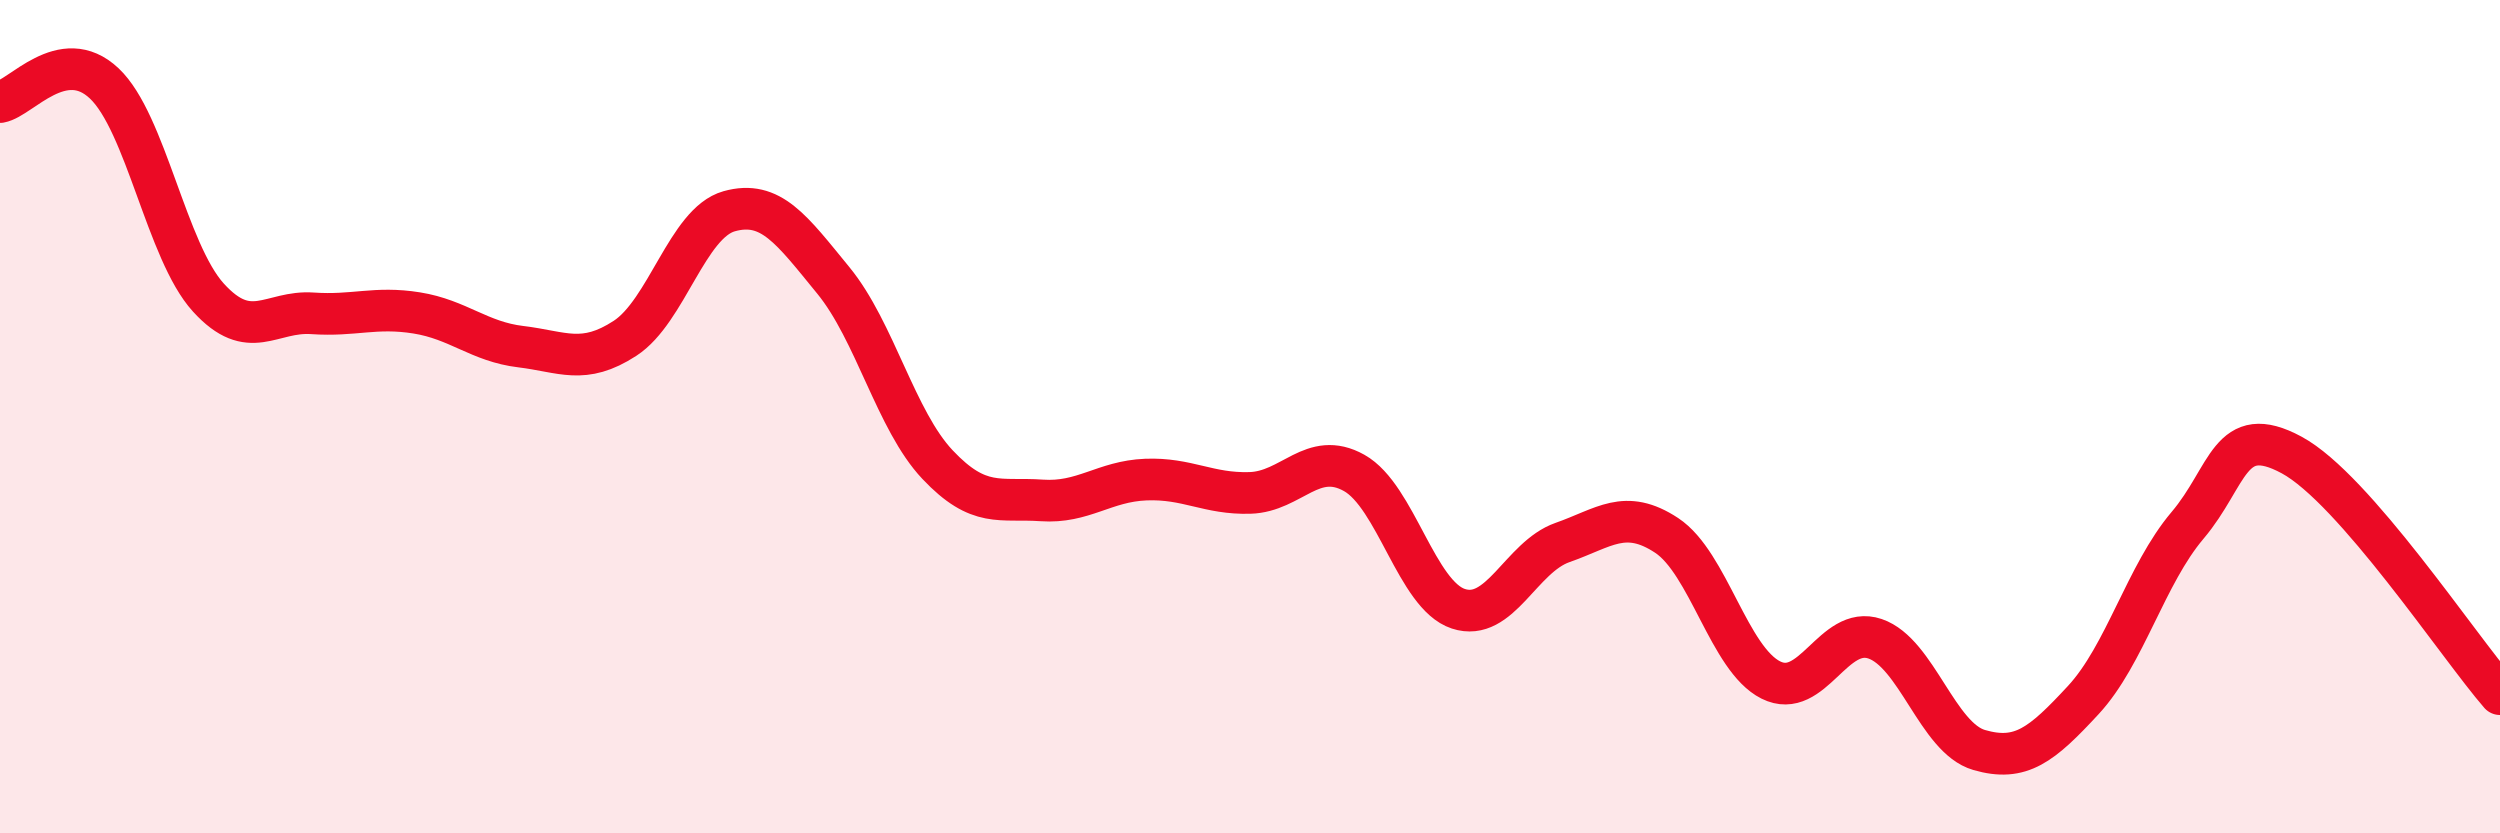
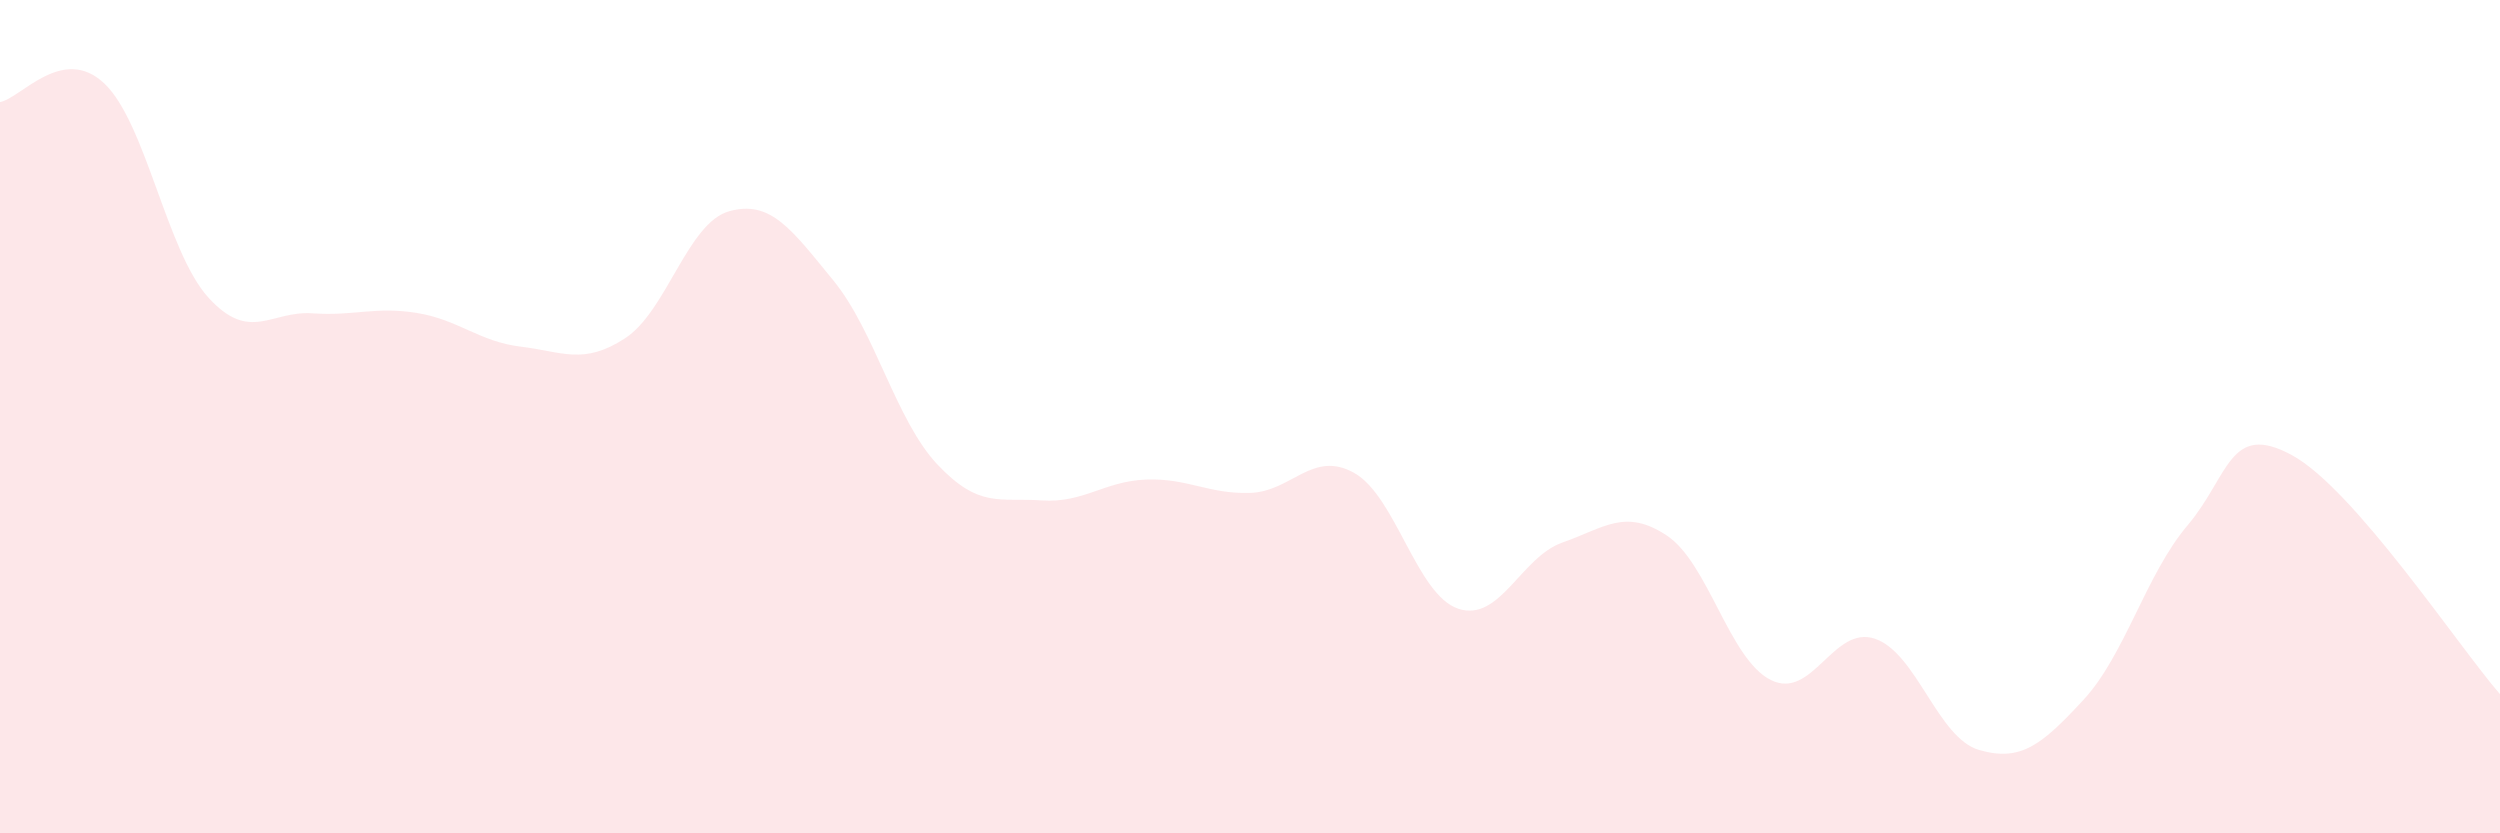
<svg xmlns="http://www.w3.org/2000/svg" width="60" height="20" viewBox="0 0 60 20">
  <path d="M 0,2.45 C 0.5,2.36 1.5,1.06 2.5,2 C 3.5,2.94 4,6.04 5,7.14 C 6,8.24 6.5,7.45 7.5,7.52 C 8.5,7.59 9,7.35 10,7.51 C 11,7.67 11.5,8.2 12.5,8.32 C 13.5,8.44 14,8.77 15,8.12 C 16,7.47 16.5,5.35 17.5,5.07 C 18.5,4.79 19,5.51 20,6.73 C 21,7.95 21.5,10.09 22.5,11.15 C 23.5,12.21 24,11.94 25,12.01 C 26,12.08 26.5,11.55 27.5,11.51 C 28.5,11.47 29,11.86 30,11.83 C 31,11.8 31.5,10.79 32.5,11.35 C 33.5,11.91 34,14.28 35,14.61 C 36,14.94 36.5,13.37 37.5,13.02 C 38.5,12.67 39,12.19 40,12.85 C 41,13.51 41.5,15.82 42.5,16.32 C 43.5,16.82 44,14.99 45,15.33 C 46,15.67 46.5,17.71 47.5,18 C 48.5,18.29 49,17.88 50,16.8 C 51,15.72 51.5,13.79 52.5,12.61 C 53.5,11.43 53.5,10.11 55,10.92 C 56.5,11.73 59,15.51 60,16.66L60 20L0 20Z" fill="#EB0A25" opacity="0.1" stroke-linecap="round" stroke-linejoin="round" />
-   <path d="M 0,2.45 C 0.5,2.36 1.5,1.06 2.5,2 C 3.5,2.94 4,6.04 5,7.14 C 6,8.24 6.5,7.45 7.5,7.52 C 8.5,7.59 9,7.35 10,7.51 C 11,7.67 11.5,8.2 12.5,8.32 C 13.5,8.44 14,8.77 15,8.12 C 16,7.47 16.5,5.35 17.5,5.07 C 18.5,4.79 19,5.51 20,6.73 C 21,7.95 21.5,10.09 22.5,11.15 C 23.5,12.21 24,11.94 25,12.01 C 26,12.08 26.5,11.55 27.5,11.51 C 28.5,11.47 29,11.86 30,11.83 C 31,11.8 31.5,10.79 32.5,11.35 C 33.5,11.91 34,14.28 35,14.61 C 36,14.94 36.5,13.37 37.5,13.02 C 38.5,12.67 39,12.19 40,12.85 C 41,13.51 41.5,15.82 42.5,16.32 C 43.5,16.82 44,14.99 45,15.33 C 46,15.67 46.5,17.71 47.5,18 C 48.5,18.29 49,17.88 50,16.8 C 51,15.72 51.5,13.79 52.5,12.61 C 53.5,11.43 53.5,10.11 55,10.92 C 56.5,11.73 59,15.51 60,16.66" stroke="#EB0A25" stroke-width="1" fill="none" stroke-linecap="round" stroke-linejoin="round" />
</svg>